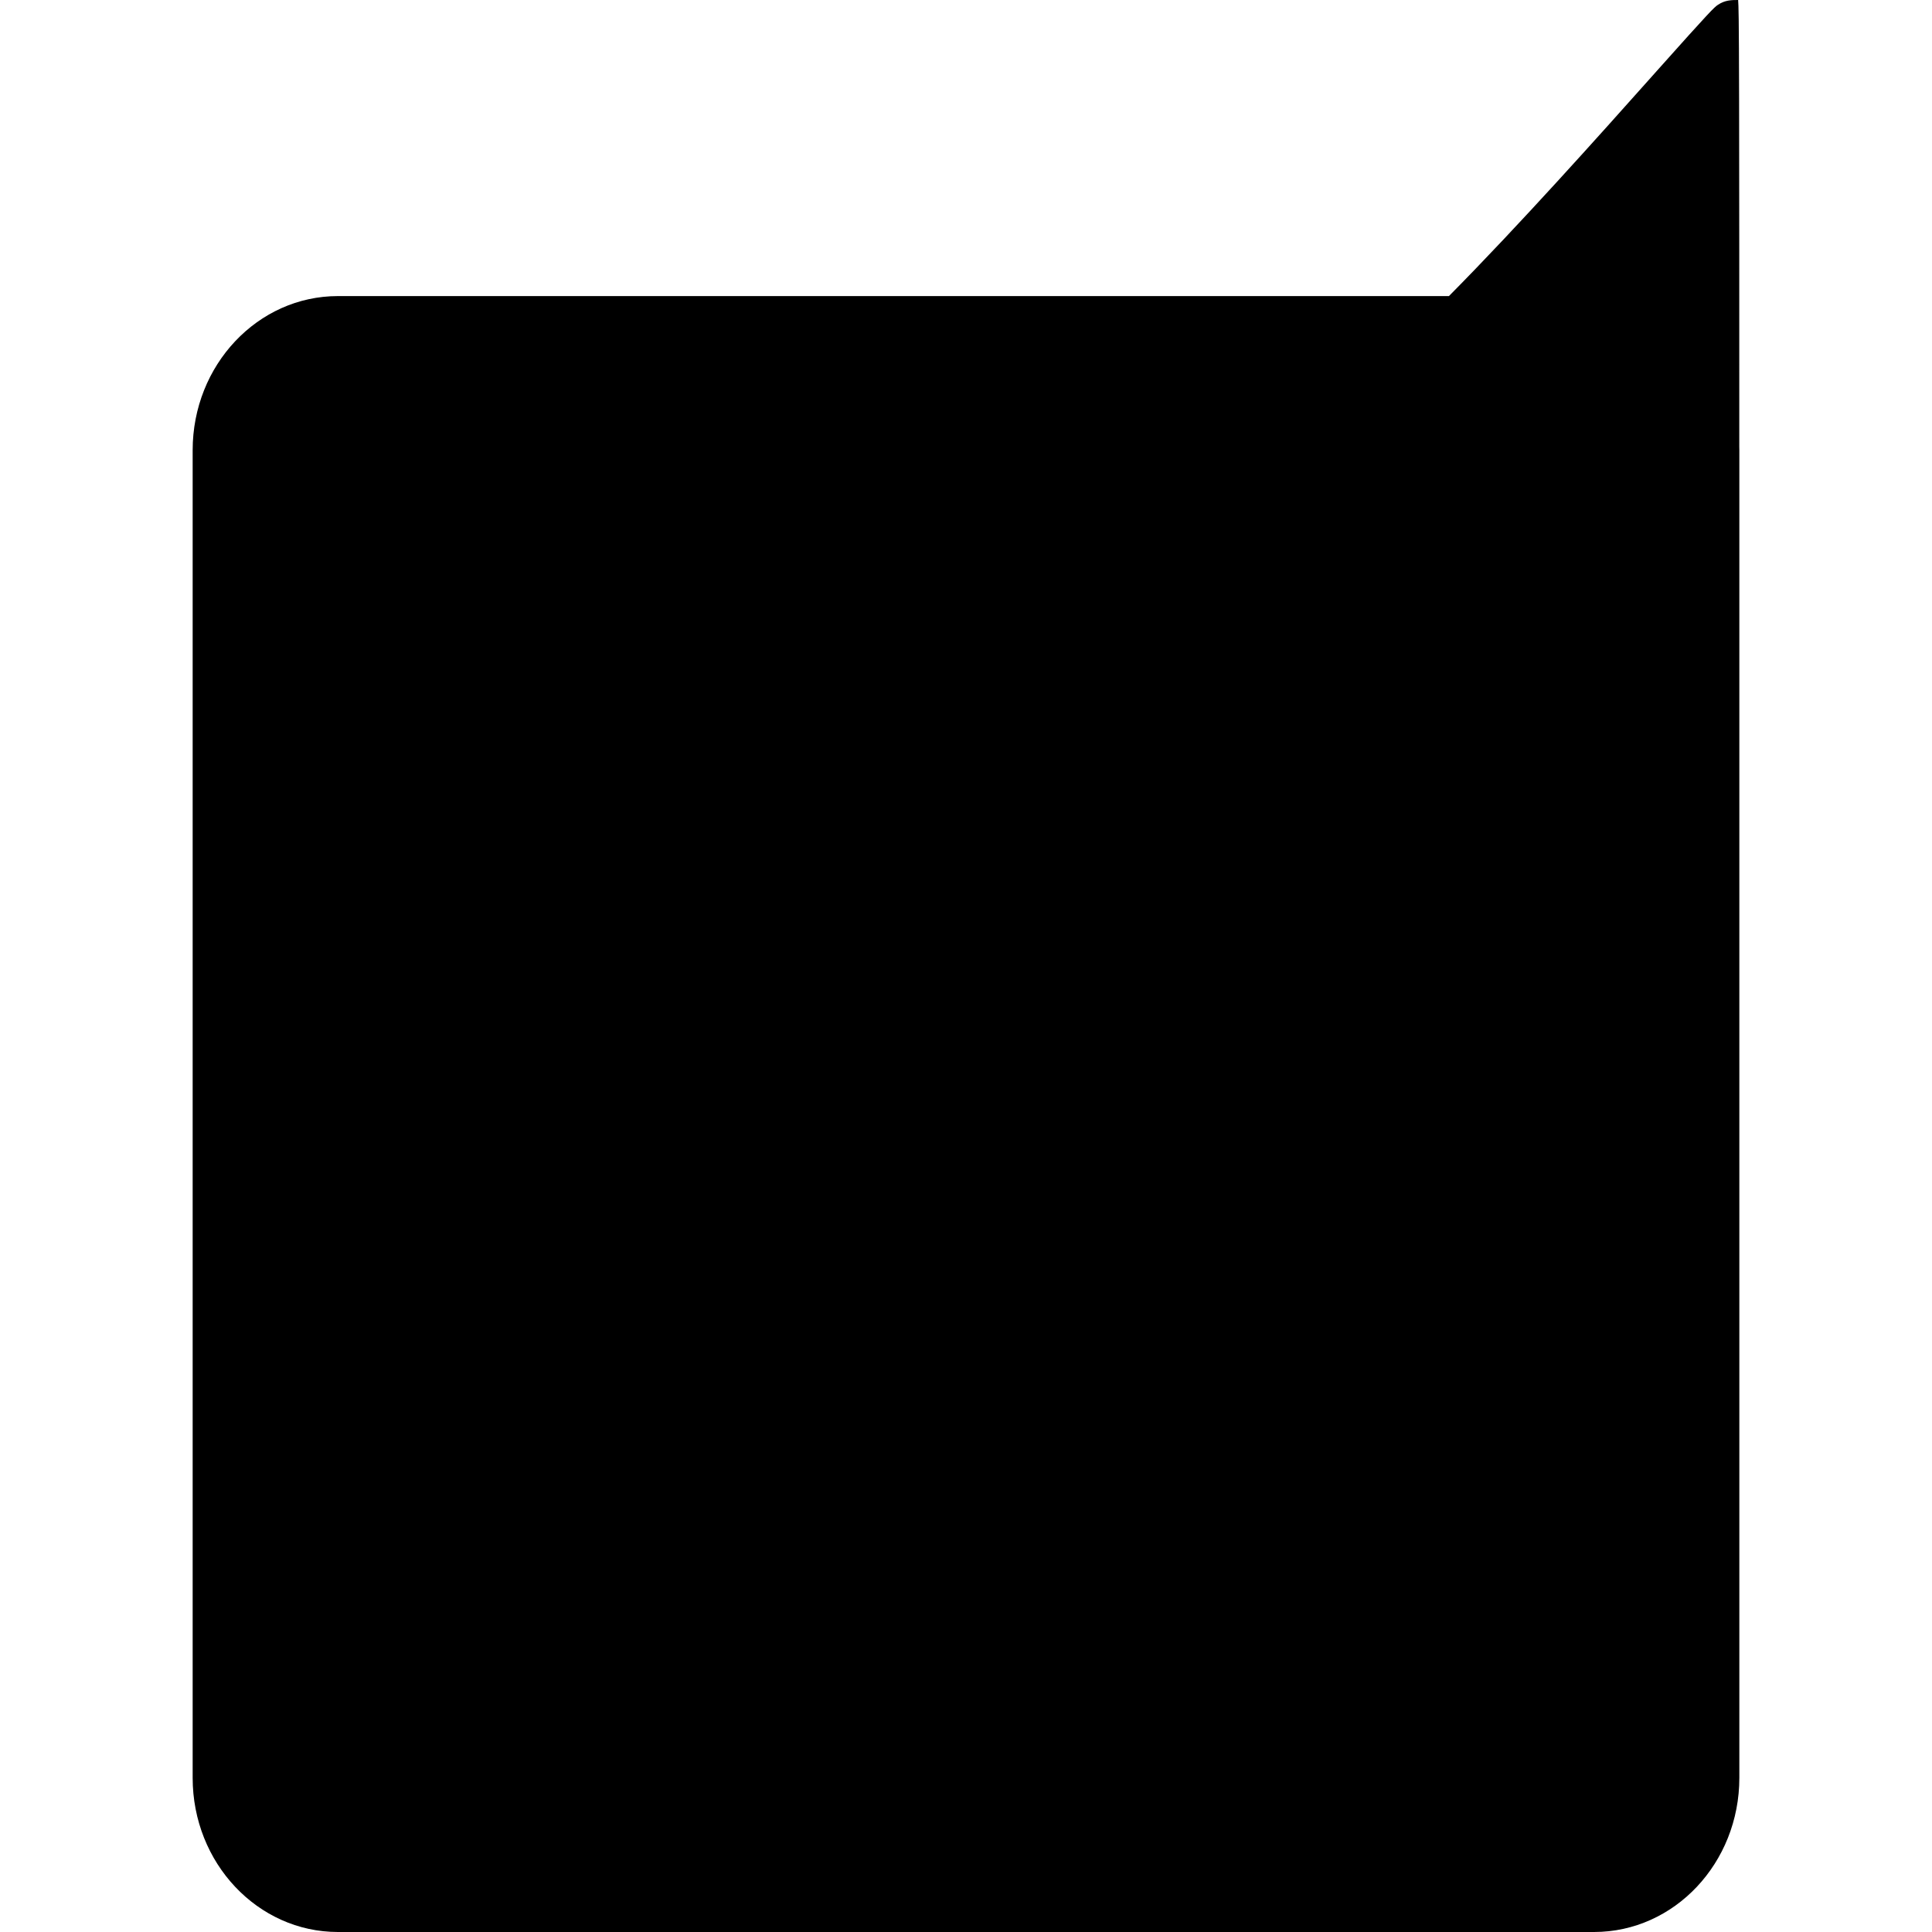
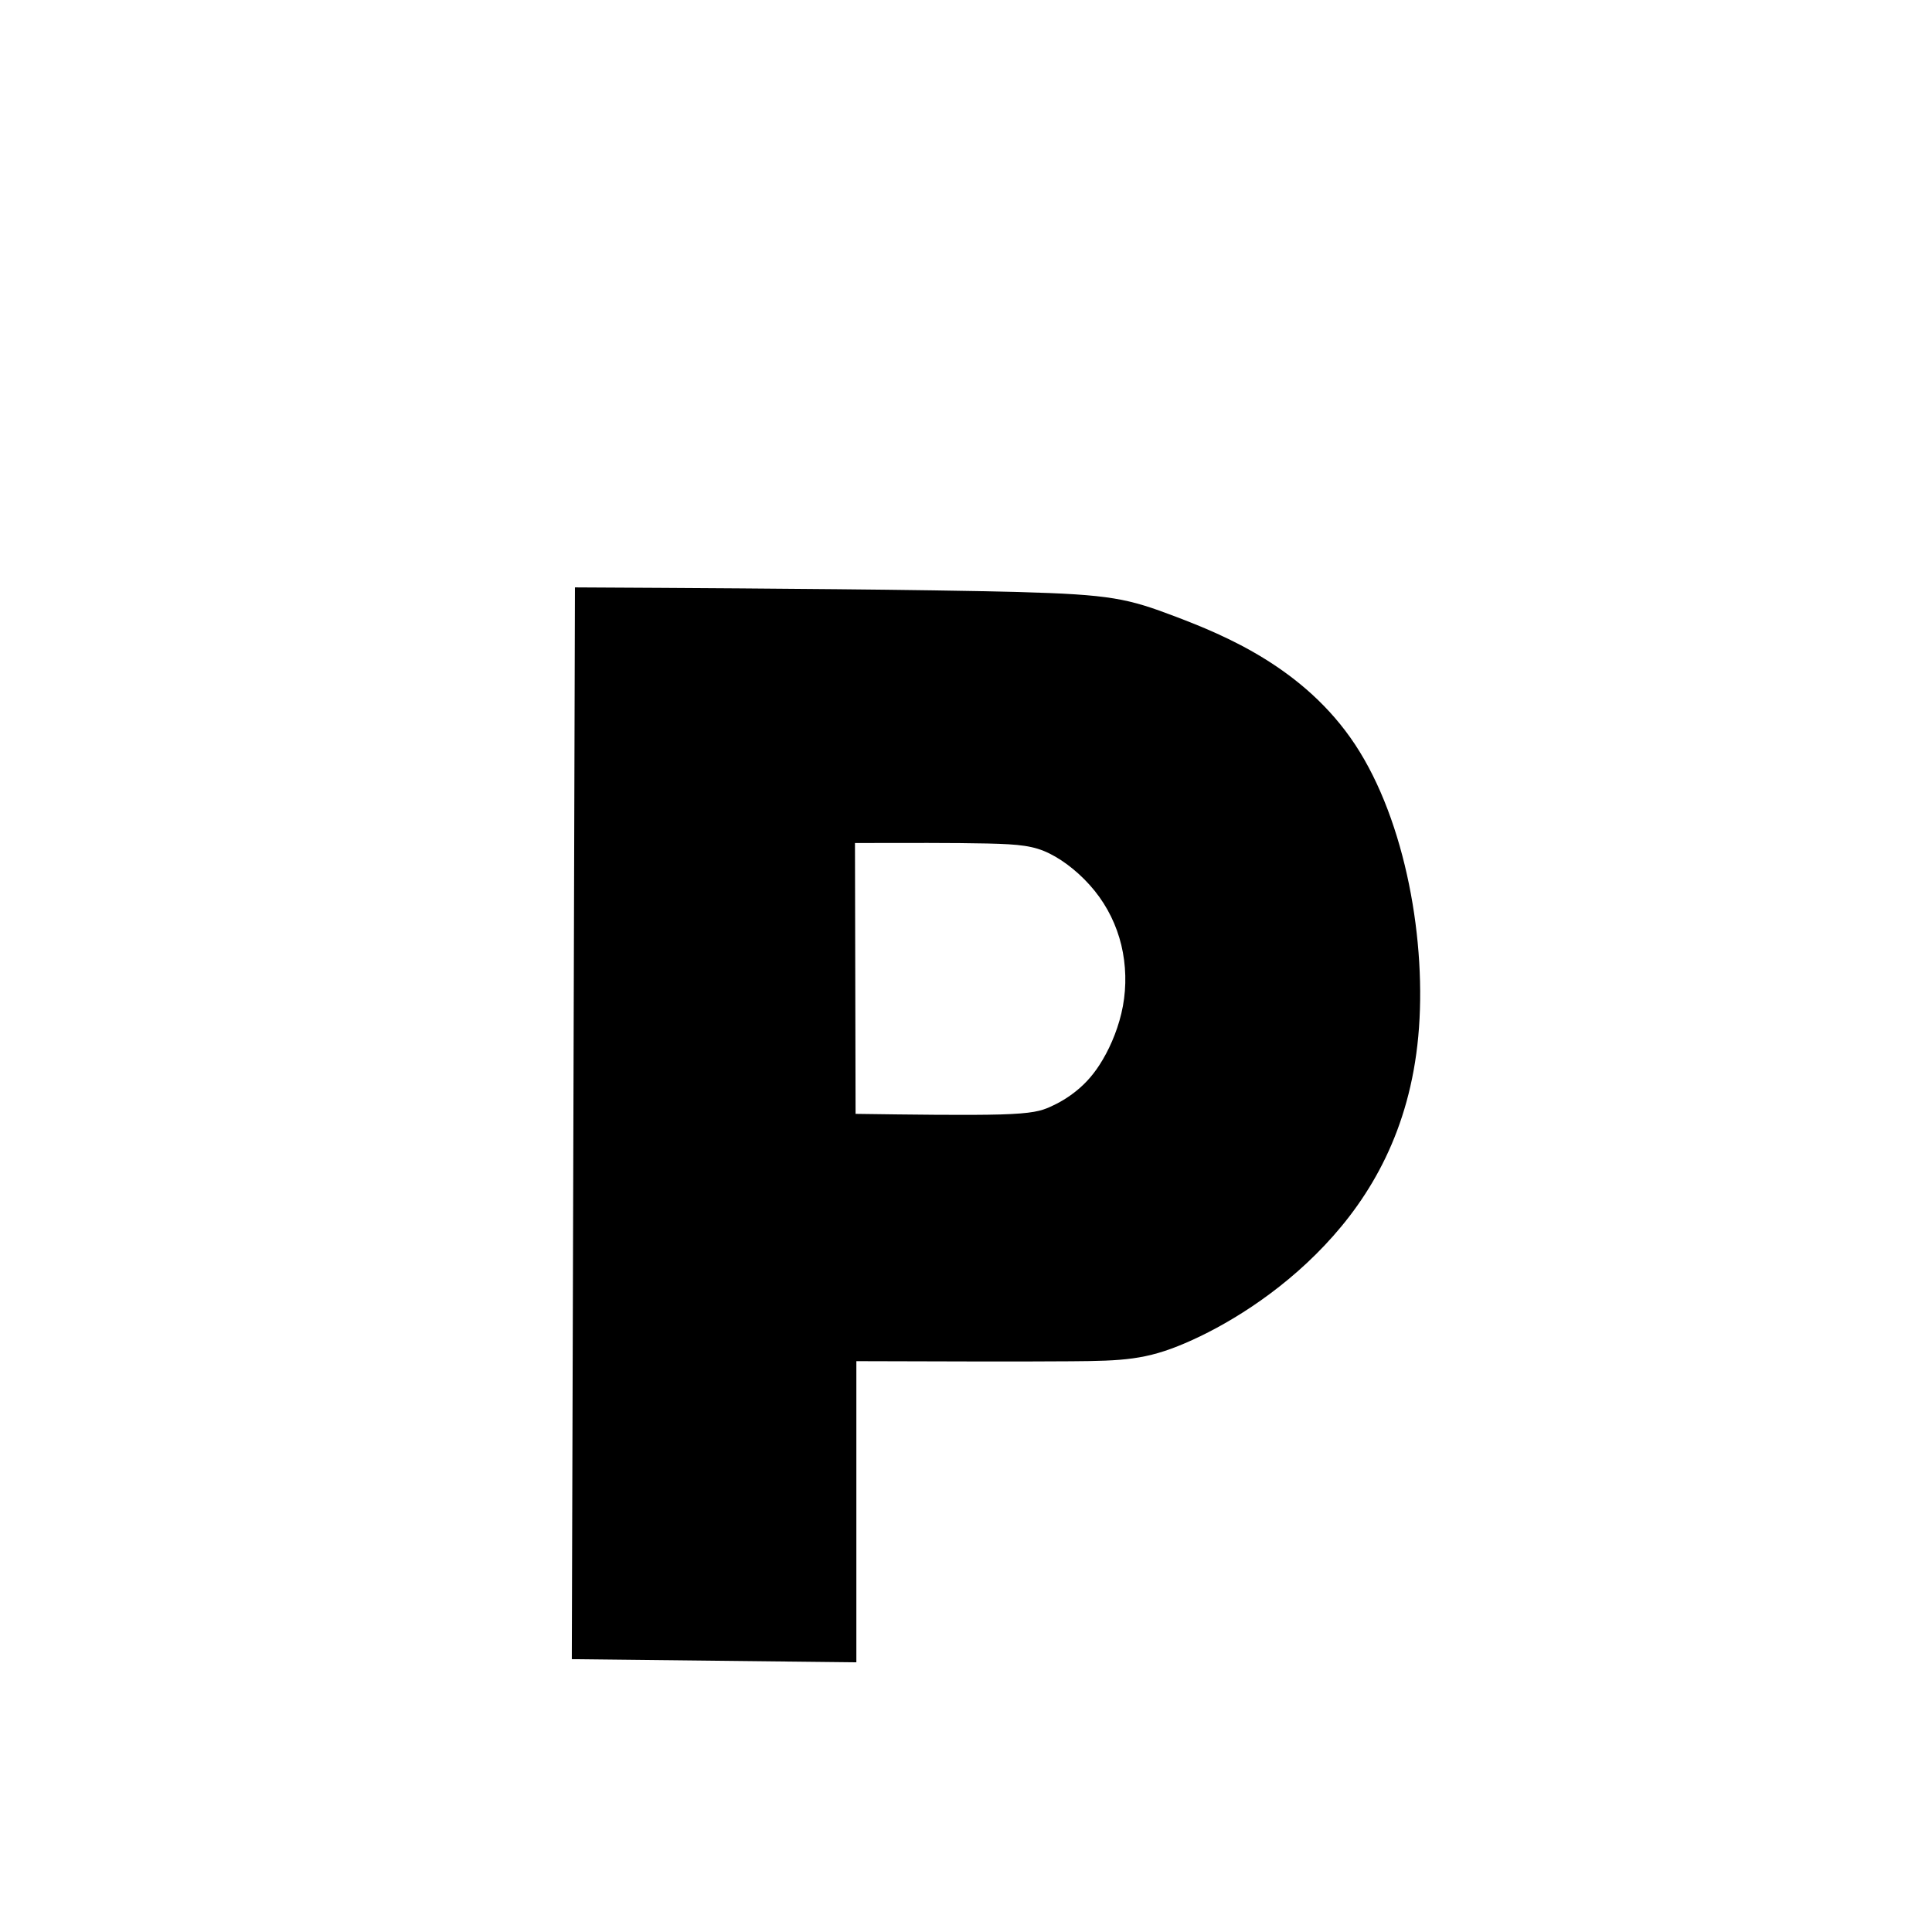
<svg xmlns="http://www.w3.org/2000/svg" width="32" height="32" viewBox="0 0 32 32" fill="none">
-   <path d="M28.808 7.404C28.809 7.422 28.809 7.44 28.809 7.457V29.447C28.809 30.857 27.732 32 26.403 32H5.597C4.268 32 3.191 30.857 3.191 29.447V7.457C3.191 6.047 4.268 4.904 5.597 4.904H23.999C25.161 3.731 26.514 2.215 27.323 1.308C27.372 1.253 27.419 1.2 27.464 1.15C28.328 0.182 28.393 0.12 28.454 0.08C28.515 0.039 28.571 0.02 28.626 0.01C28.681 0 28.735 0 28.789 0C28.796 0.107 28.802 0.214 28.805 1.669C28.808 2.894 28.808 5.073 28.808 7.404Z" fill="#FF4040" style="fill:#FF4040;fill:color(display-p3 1 0.251 0.251);fill-opacity:1;" />
  <path fill-rule="evenodd" clip-rule="evenodd" d="M9.471 27.481C9.488 21.563 9.506 15.646 9.523 9.729C9.523 9.729 9.523 9.729 10.96 9.737C12.397 9.746 15.271 9.764 16.841 9.805C18.411 9.847 18.677 9.912 19.476 10.215C20.274 10.519 21.605 11.06 22.446 12.334C23.286 13.608 23.635 15.616 23.491 17.167C23.347 18.718 22.709 19.814 21.94 20.627C21.171 21.441 20.27 21.974 19.627 22.248C18.985 22.523 18.601 22.541 17.737 22.547C16.872 22.554 15.528 22.549 14.184 22.545C14.184 24.208 14.184 25.87 14.184 27.533C12.613 27.516 11.042 27.498 9.471 27.481ZM14.161 13.963C14.164 15.459 14.168 16.954 14.171 18.449C15.103 18.462 16.035 18.474 16.571 18.459C17.106 18.443 17.246 18.399 17.392 18.334C17.538 18.269 17.691 18.181 17.839 18.059C17.988 17.937 18.132 17.78 18.269 17.544C18.407 17.309 18.538 16.994 18.599 16.663C18.66 16.331 18.651 15.982 18.573 15.655C18.494 15.328 18.346 15.022 18.132 14.756C17.918 14.49 17.639 14.263 17.381 14.136C17.124 14.009 16.888 13.983 16.355 13.971C15.822 13.959 14.992 13.961 14.161 13.963Z" fill="#FEFEFE" style="fill:#FEFEFE;fill:color(display-p3 0.996 0.996 0.996);fill-opacity:1;" />
</svg>